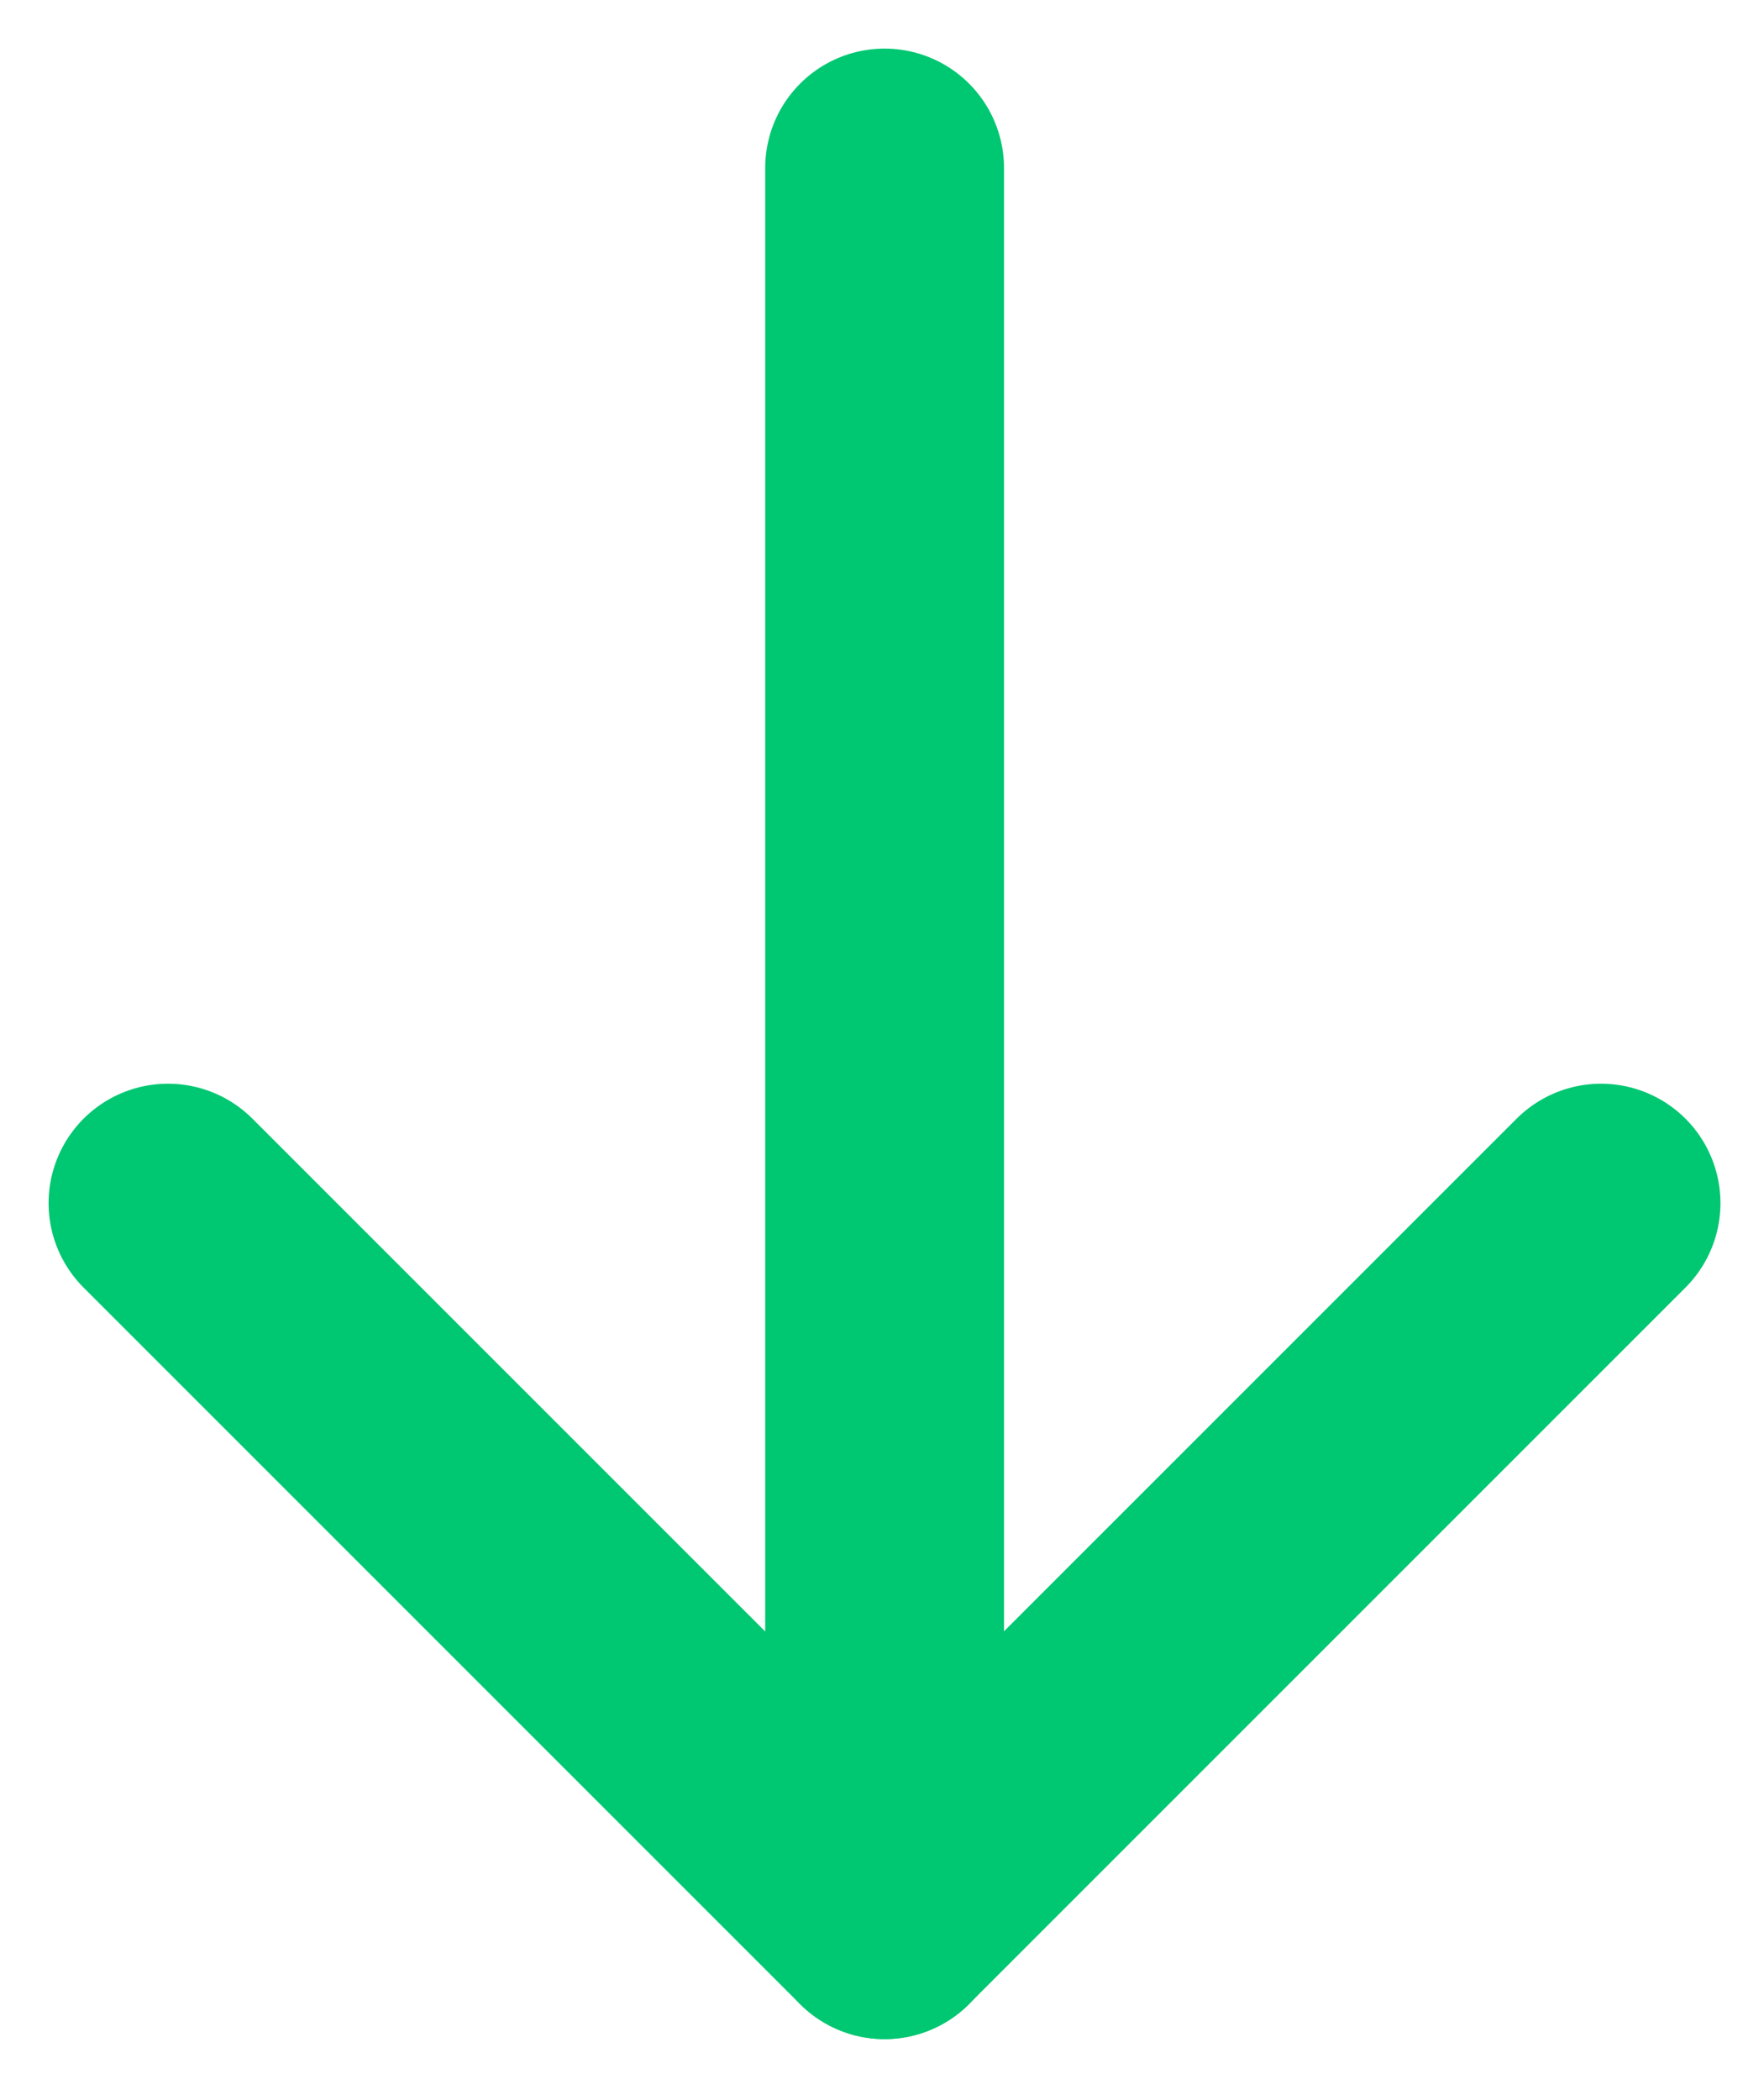
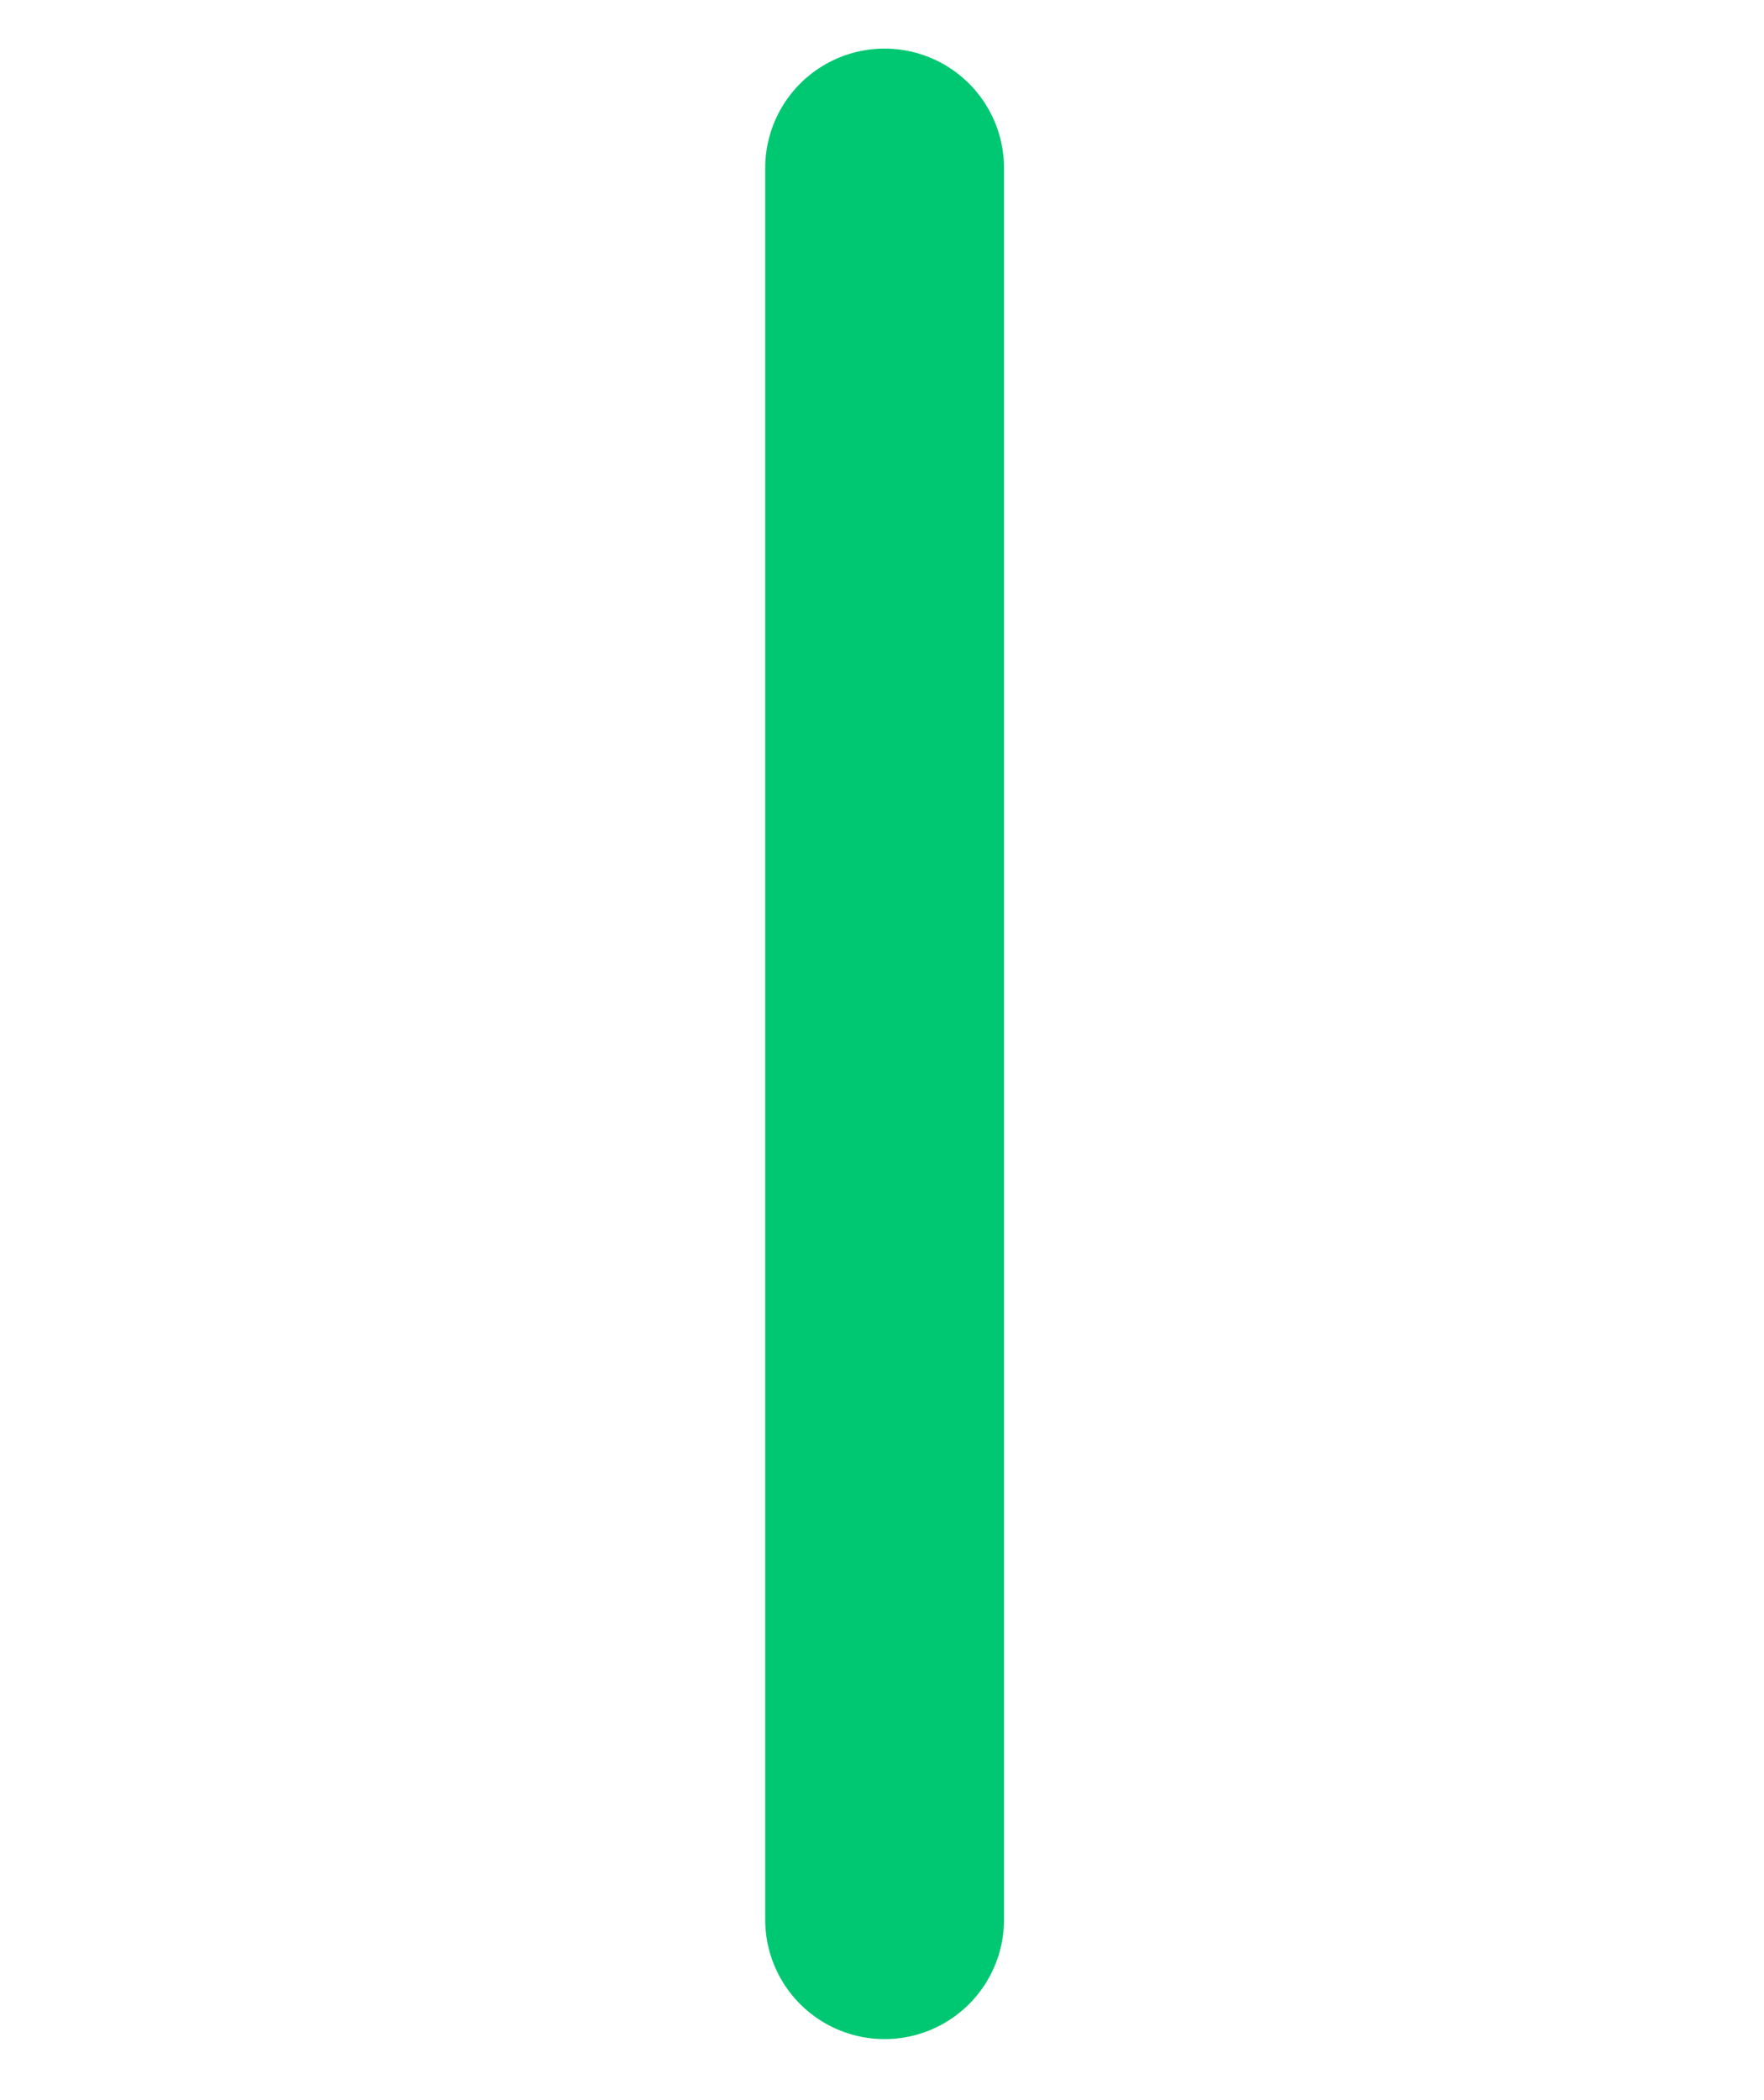
<svg xmlns="http://www.w3.org/2000/svg" width="21" height="25" viewBox="0 0 21 25" fill="none">
  <path d="M10.531 2V22.852" stroke="#00C771" stroke-width="2.843" stroke-linecap="round" stroke-linejoin="round" />
-   <path d="M19.06 14.322L10.53 22.852L2 14.322" stroke="#00C771" stroke-width="2.843" stroke-linecap="round" stroke-linejoin="round" />
</svg>